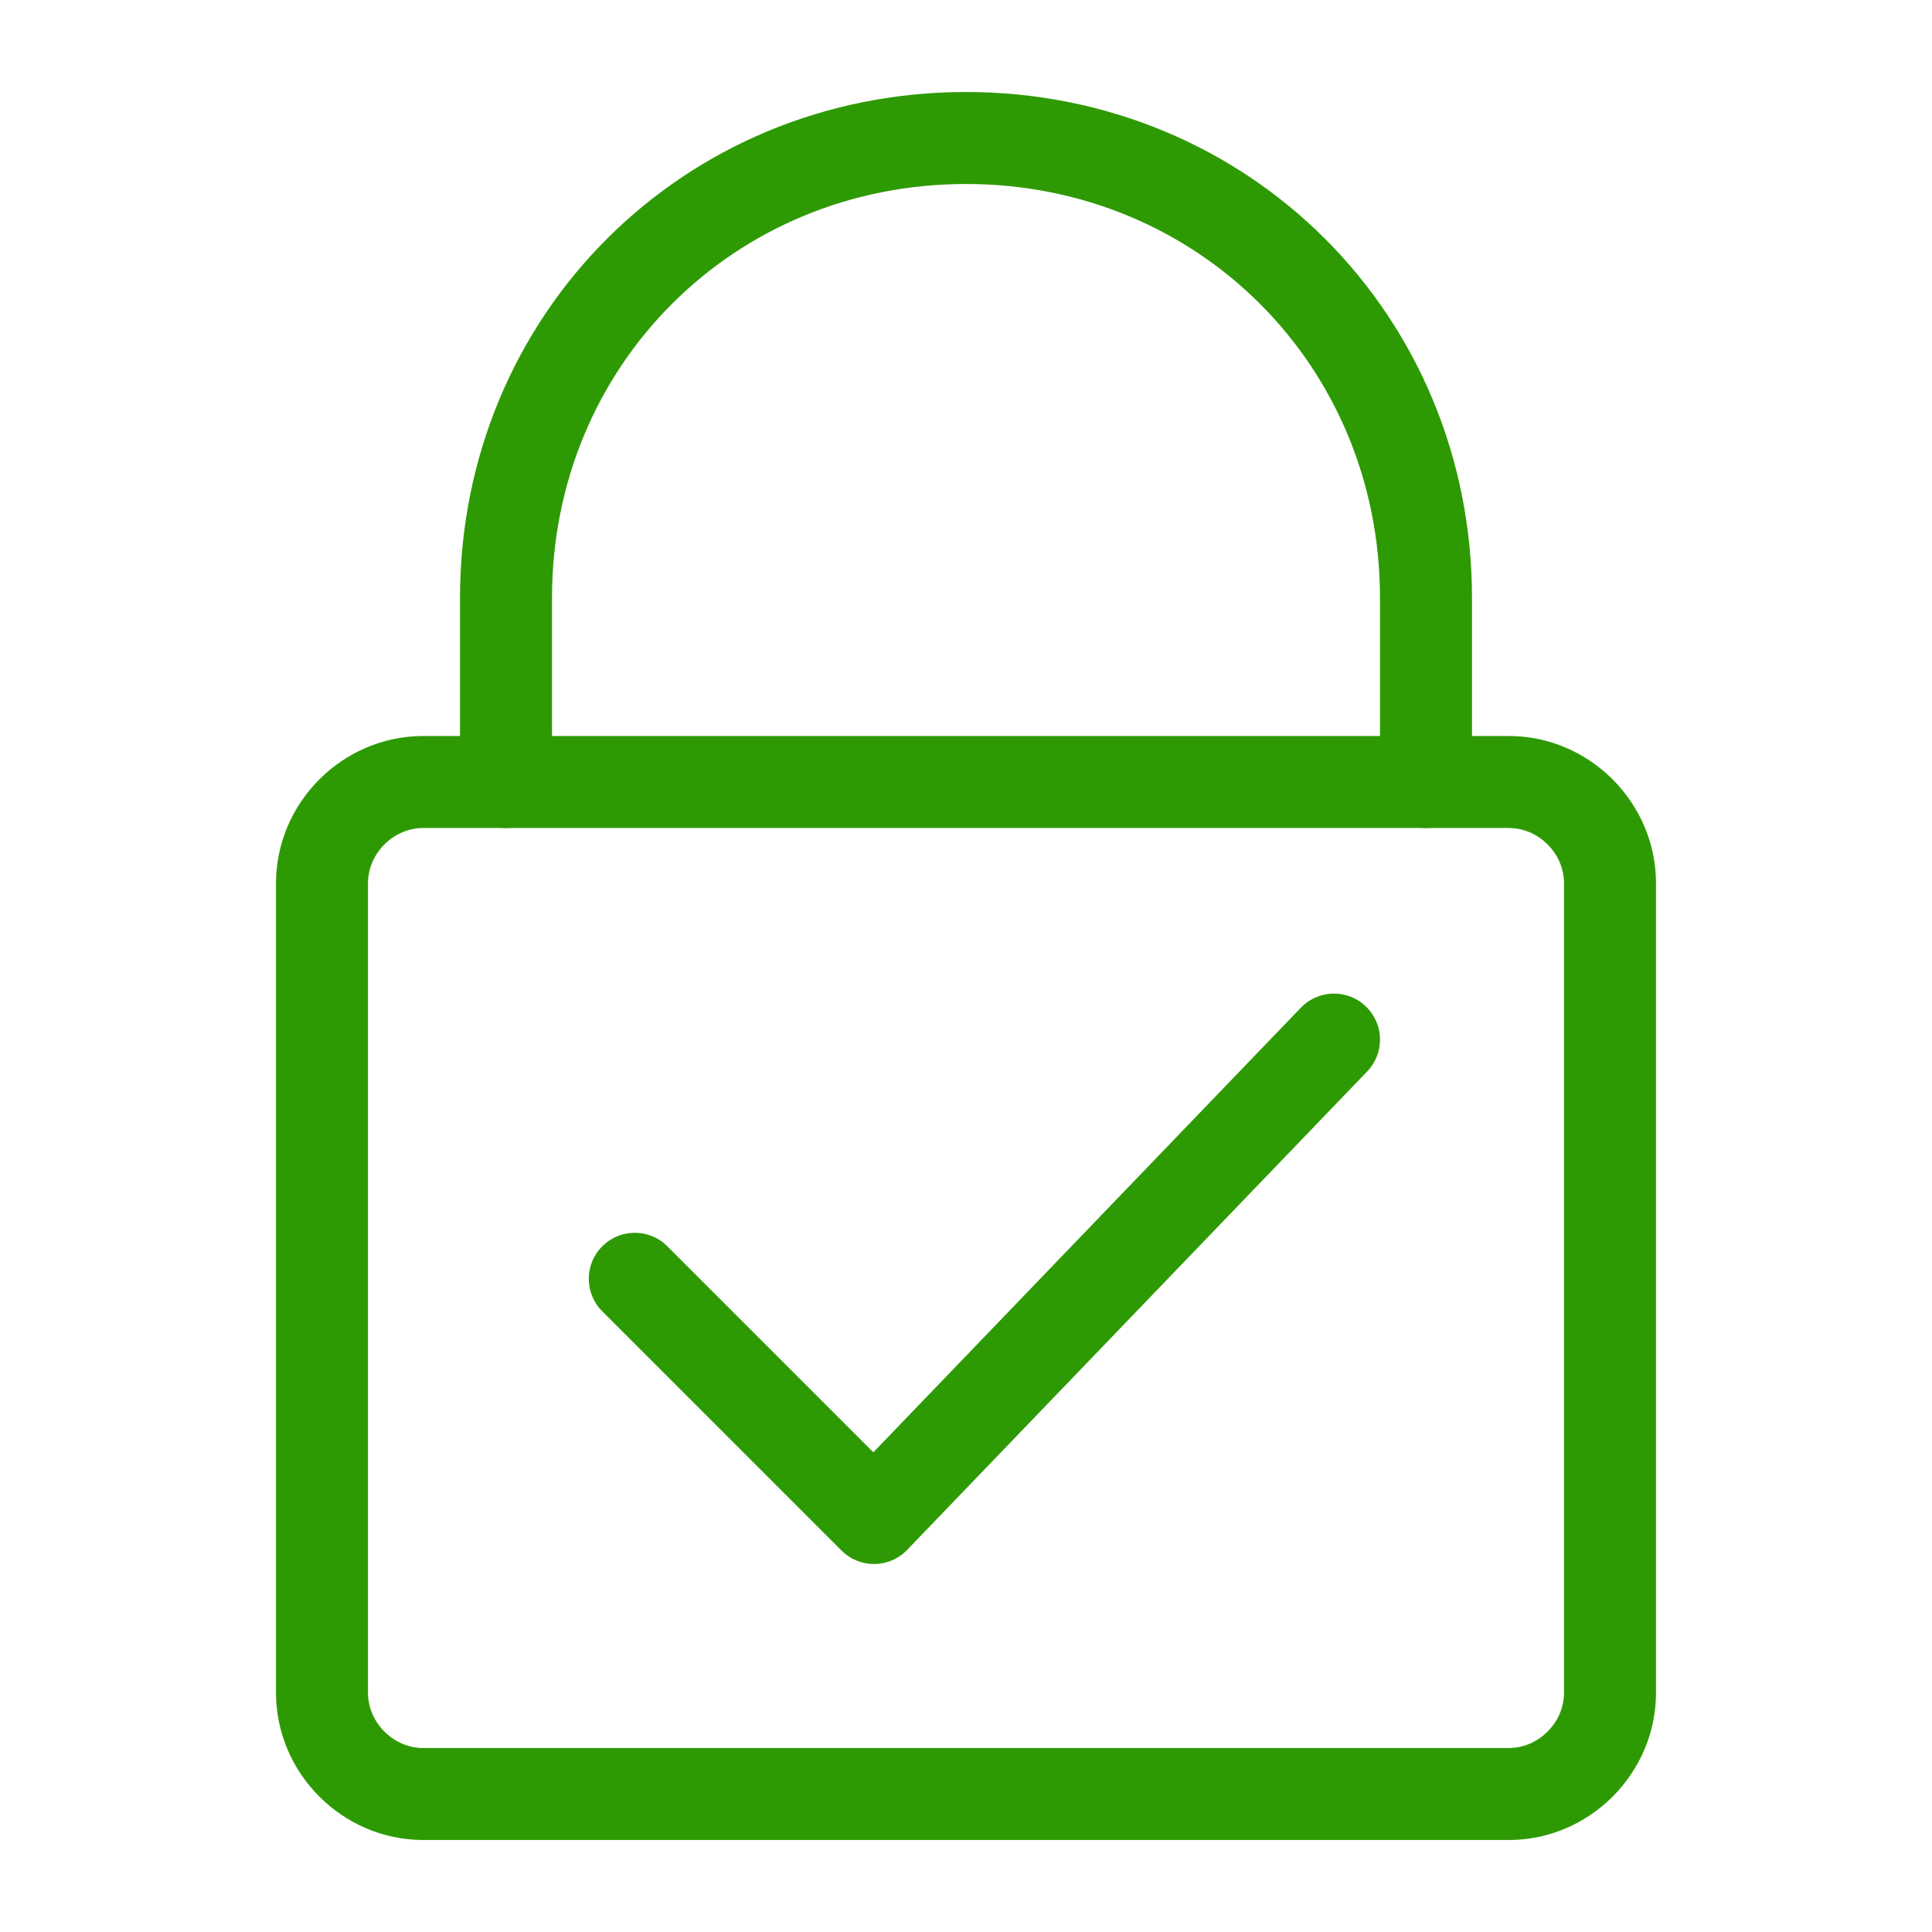
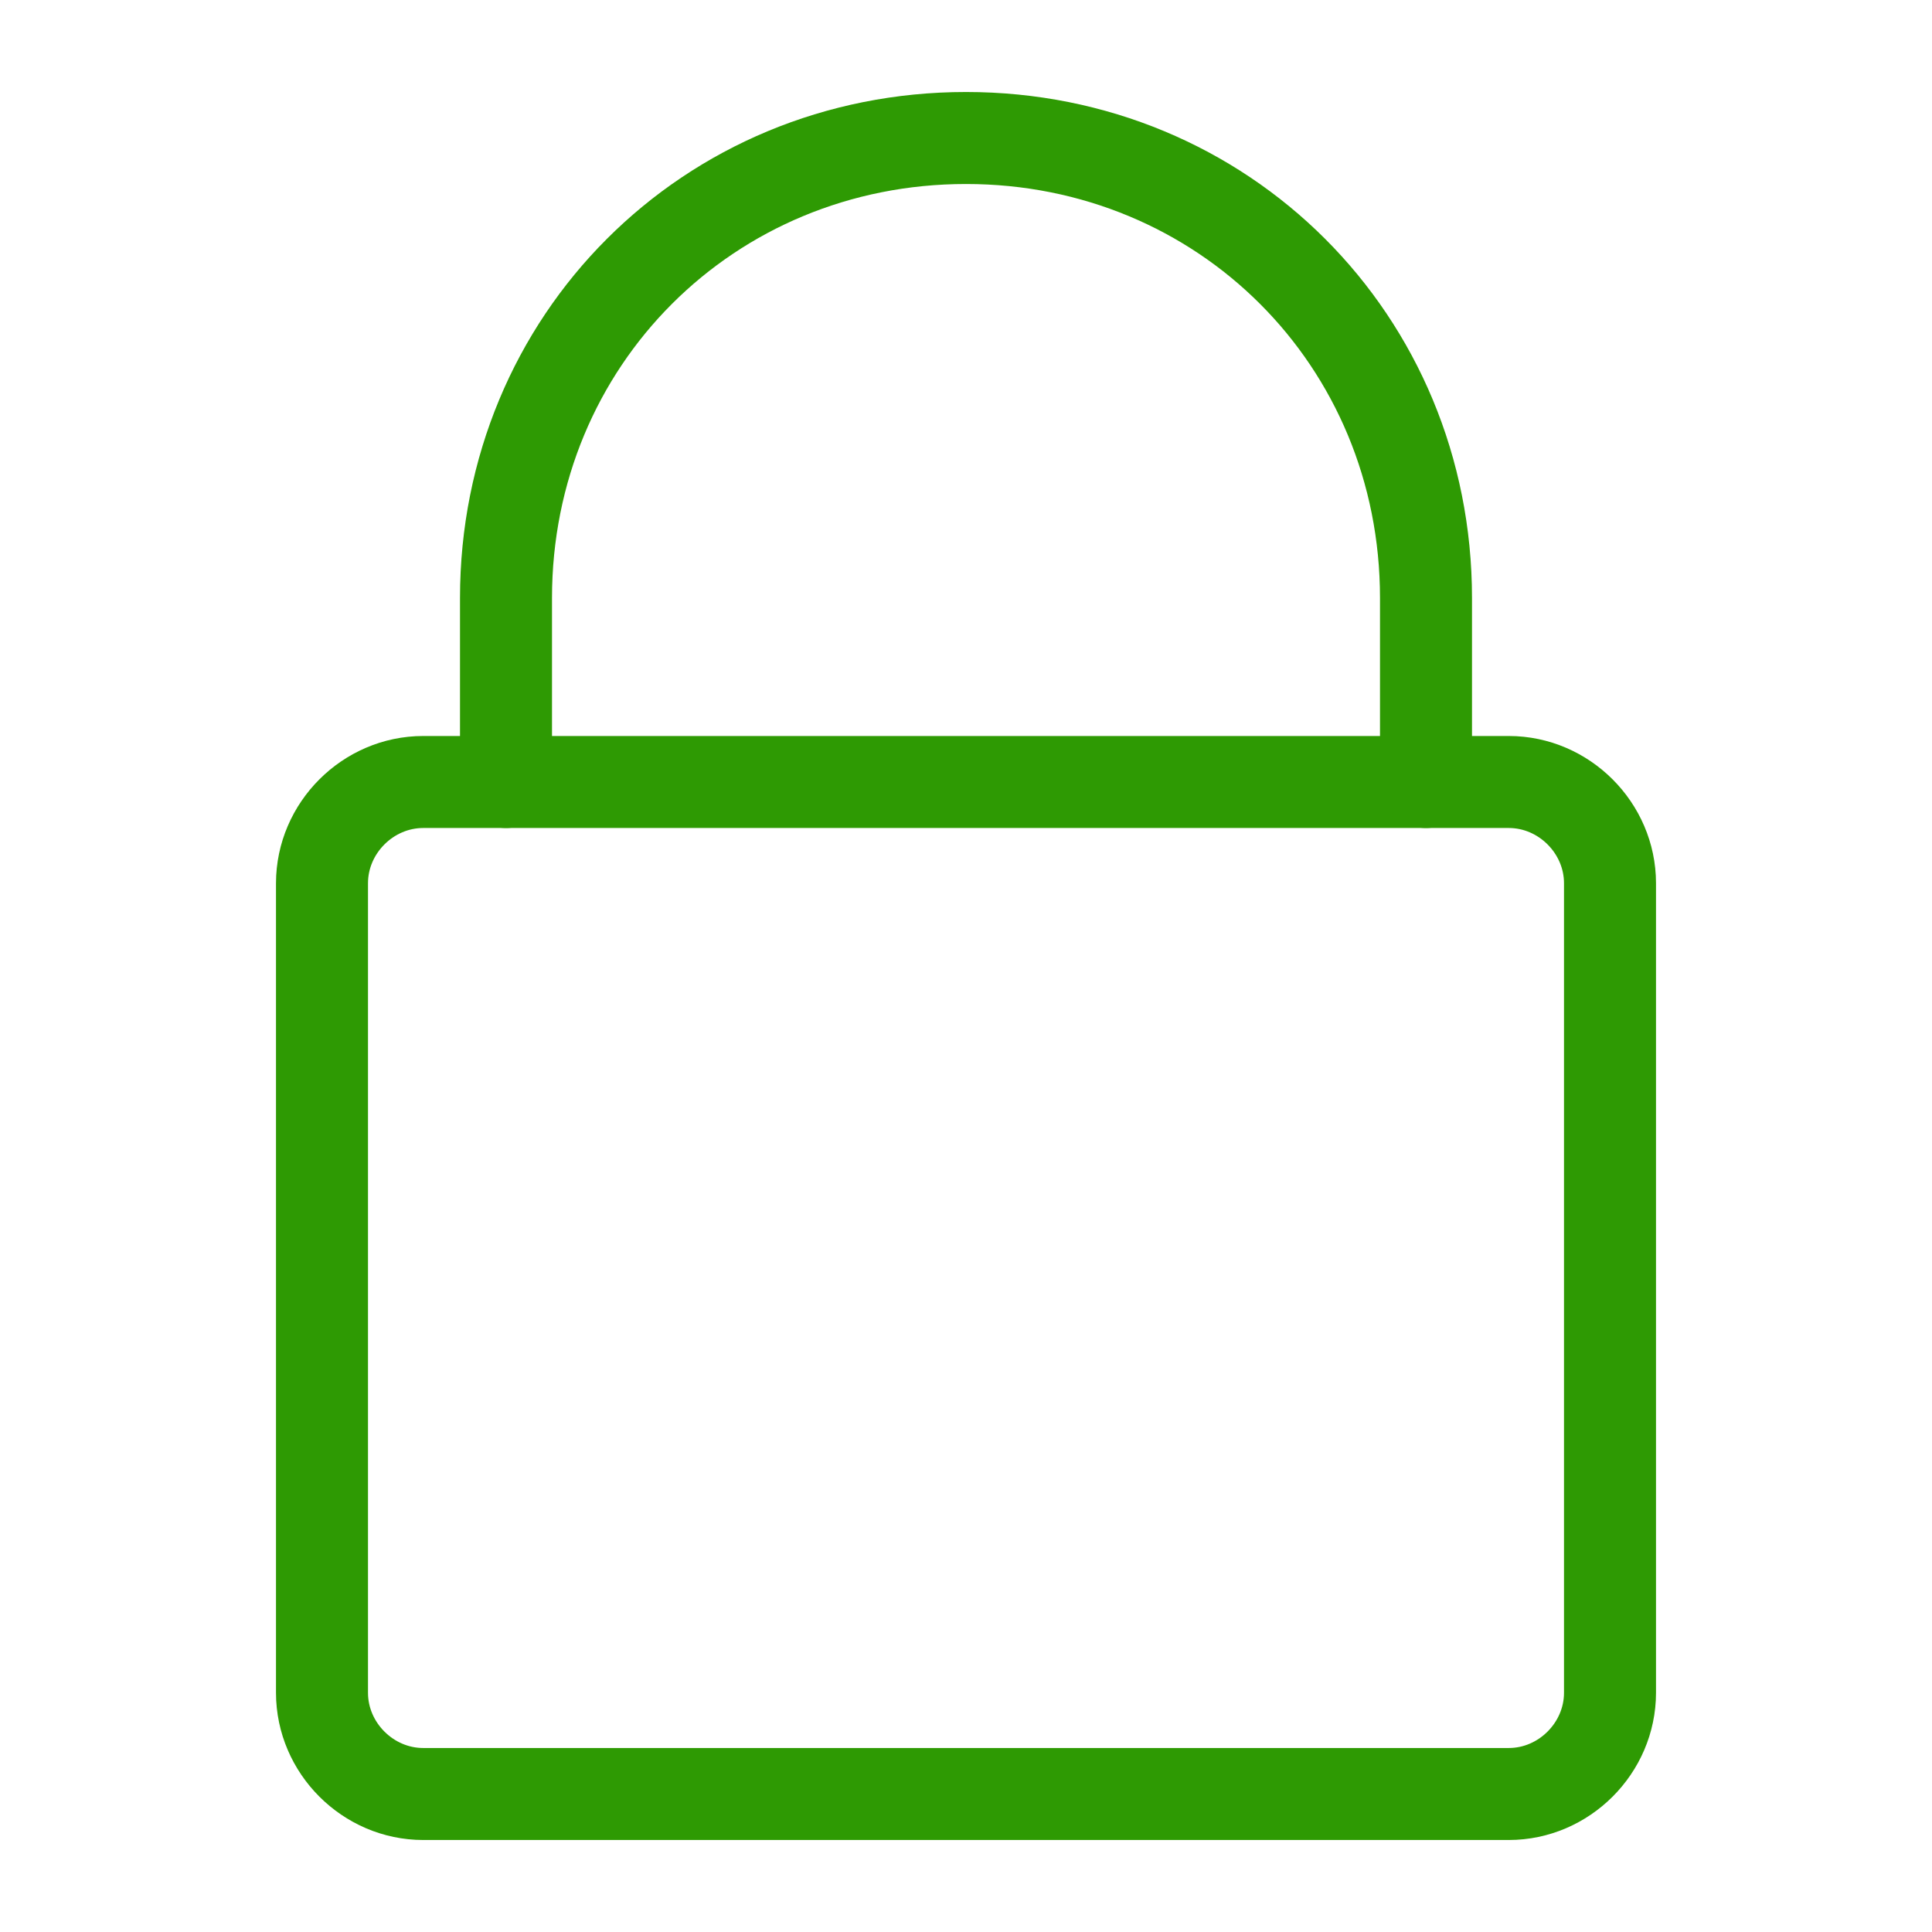
<svg xmlns="http://www.w3.org/2000/svg" version="1.1" id="Layer_1" x="0px" y="0px" viewBox="0 0 21 21" style="enable-background:new 0 0 21 21;" xml:space="preserve">
  <style type="text/css">
	.st0{fill:none;stroke:#2E9A03;stroke-linecap:round;stroke-linejoin:round;stroke-miterlimit:1;}
</style>
  <g id="icon">
    <path class="st0" d="M16.4,19.5H4.6c-0.6,0-1.1-0.5-1.1-1.1V9.6C3.5,9,4,8.5,4.6,8.5h11.8c0.6,0,1.1,0.5,1.1,1.1v8.8   C17.5,19,17,19.5,16.4,19.5z" />
    <path class="st0" d="M15.5,8.5v-2c0-2.8-2.2-5-5-5l0,0c-2.8,0-5,2.2-5,5v2" />
-     <polyline class="st0" points="14.5,11.3 9.5,16.5 6.9,13.9  " />
  </g>
</svg>